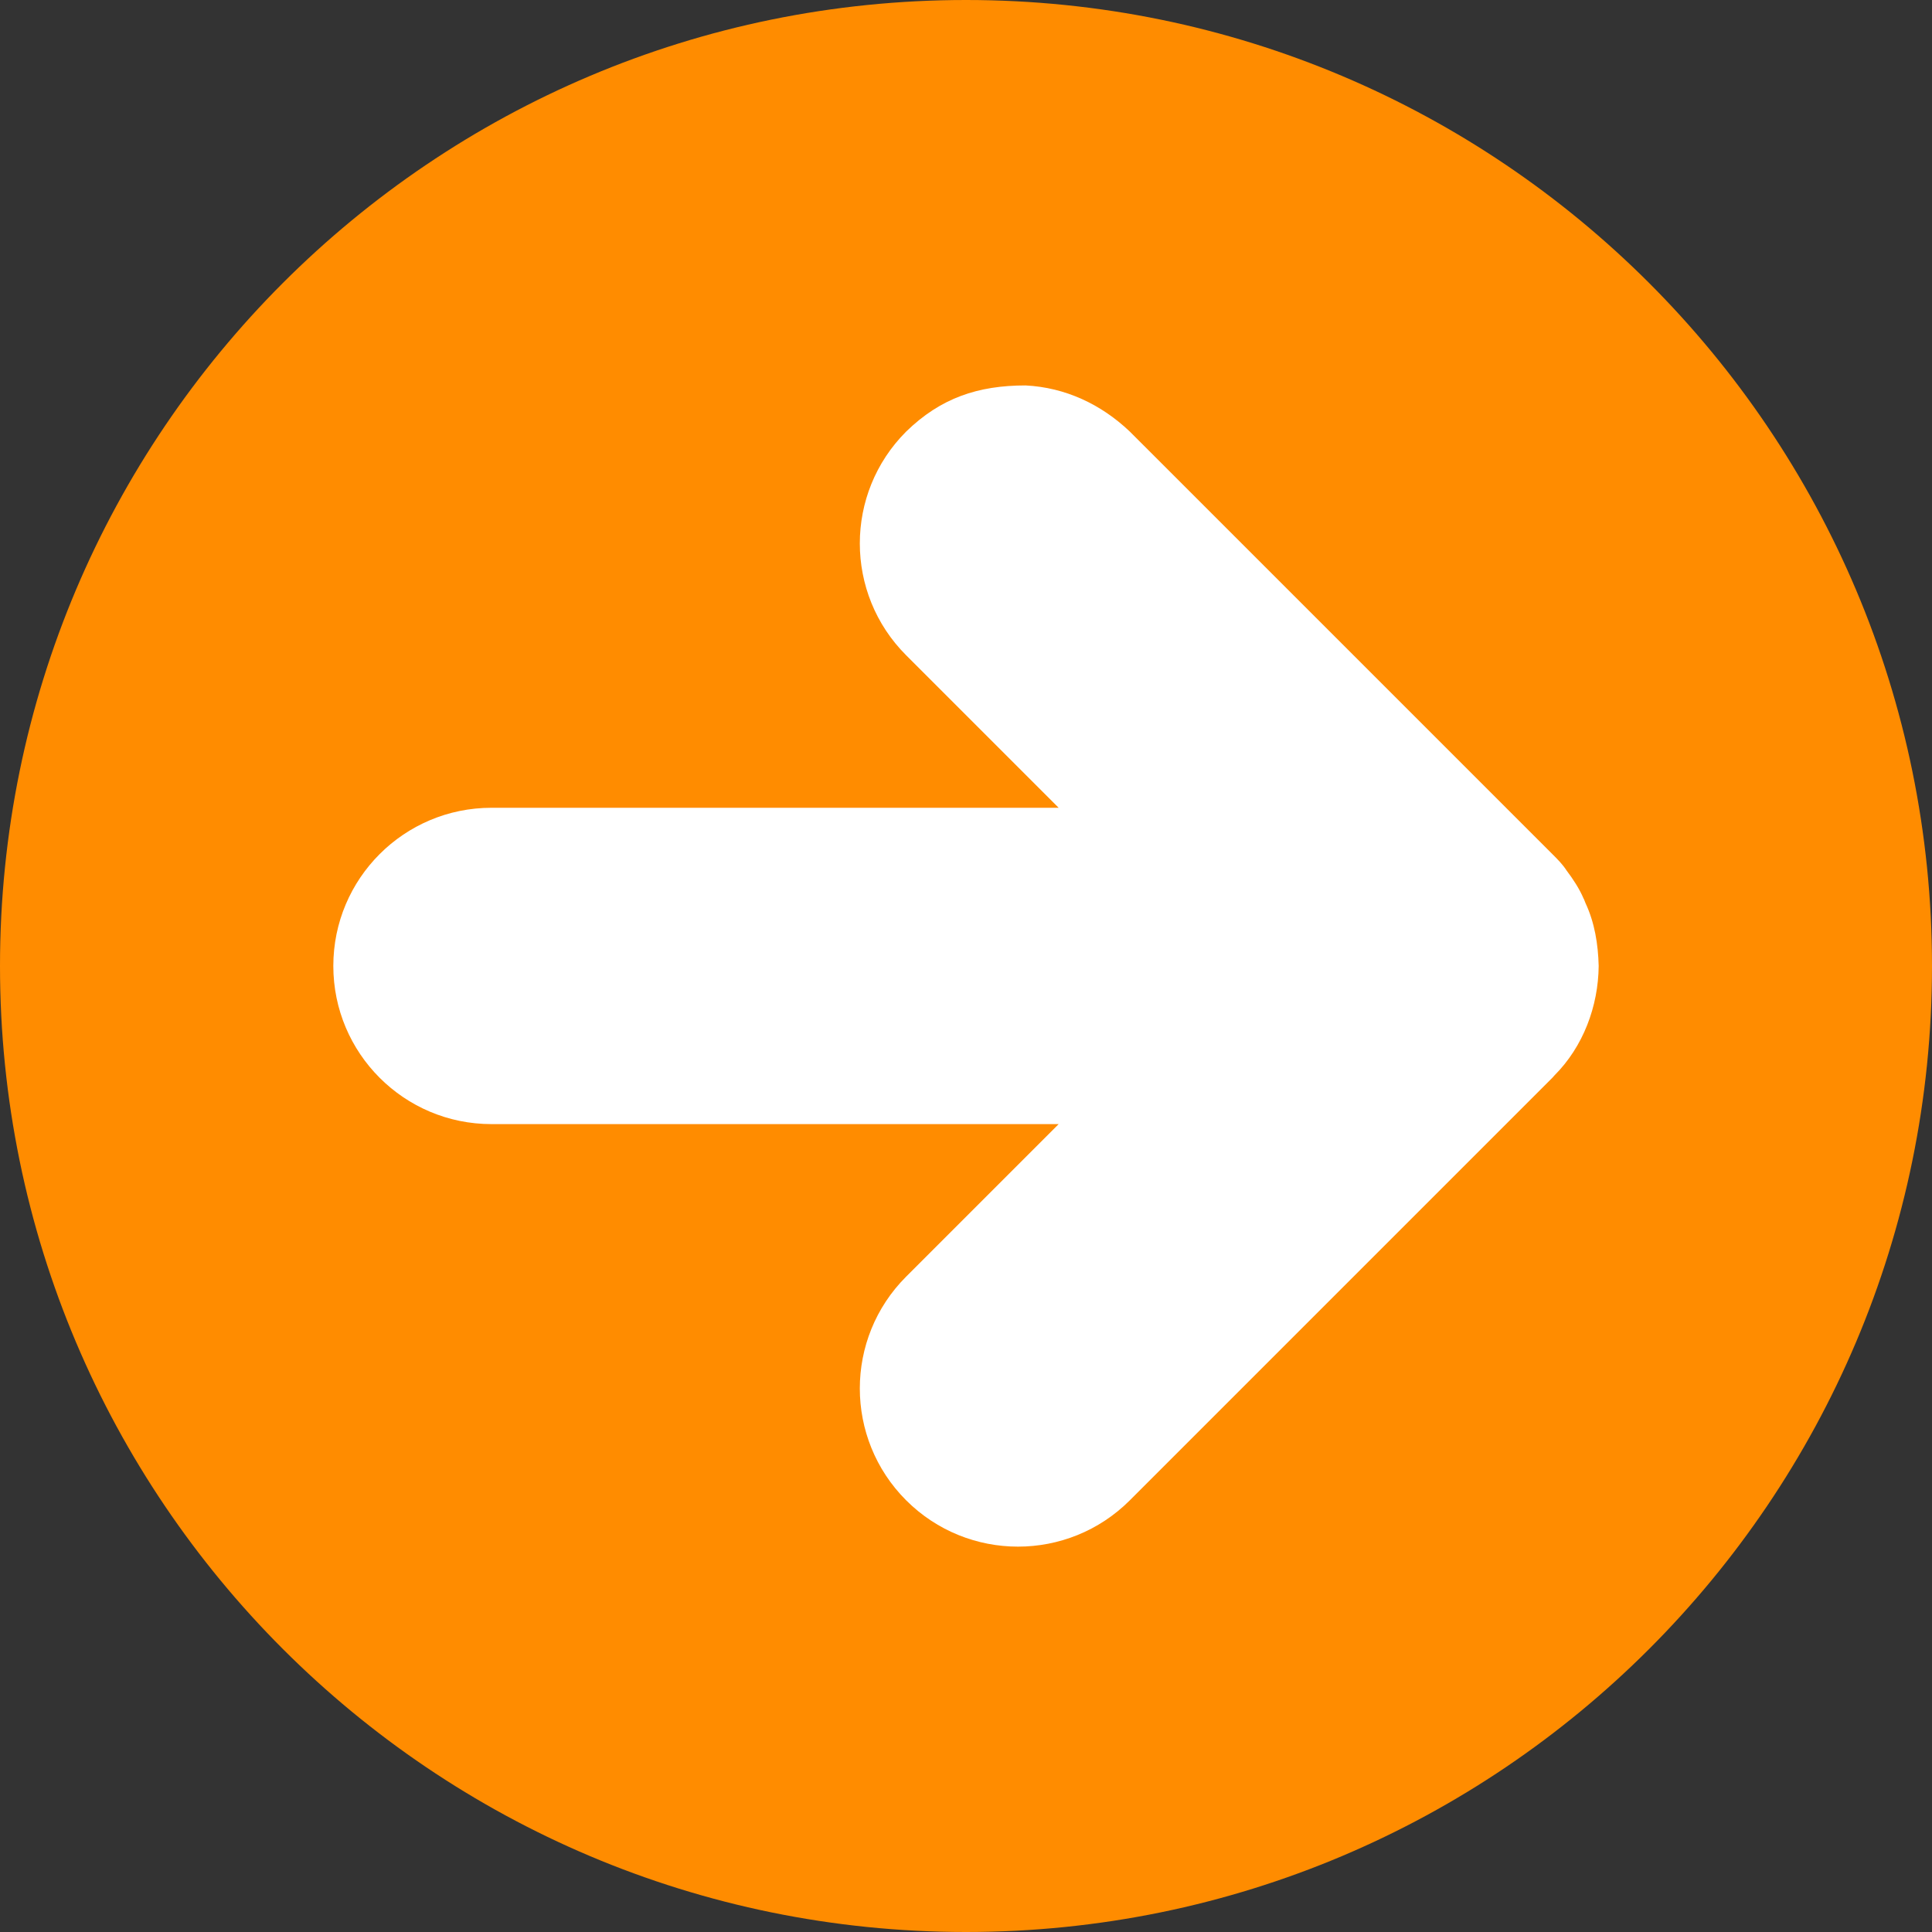
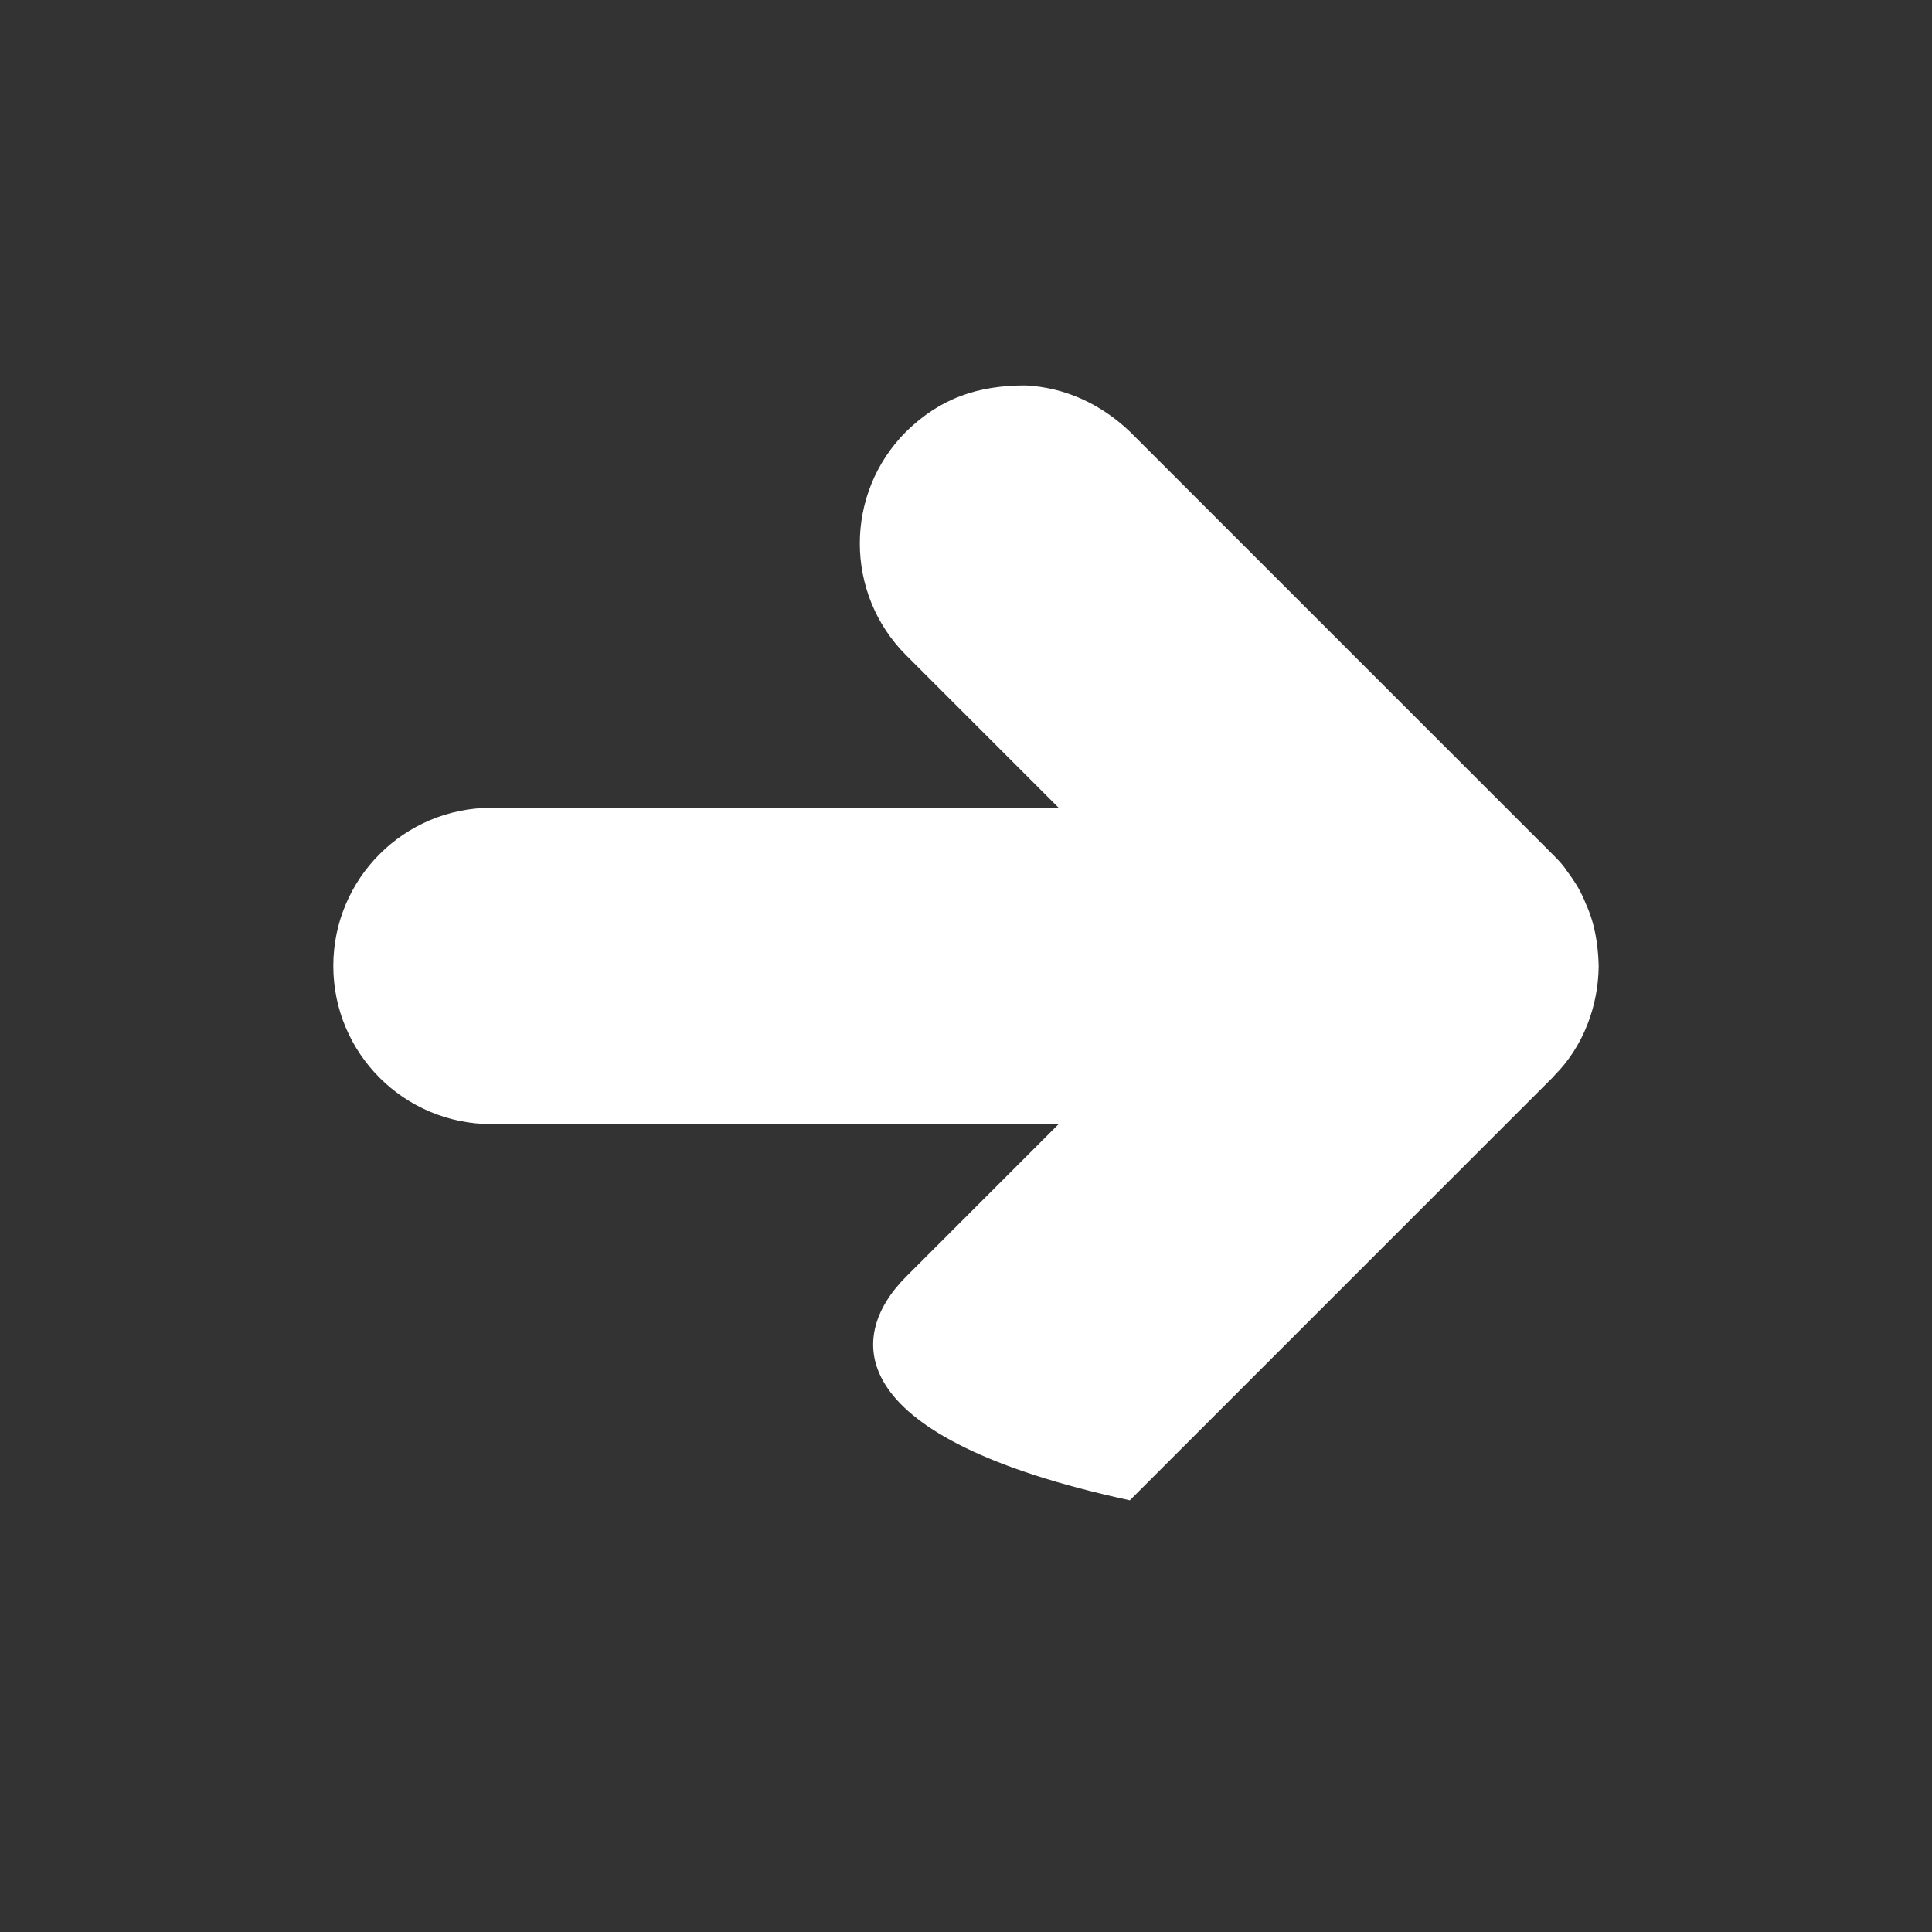
<svg xmlns="http://www.w3.org/2000/svg" version="1.1" x="0" y="0" width="576" height="576" viewBox="0, 0, 576, 576">
  <rect x="0" y="0" width="576" height="576" fill="#333333" stroke="none" />
  <g id="Layer_1" transform="translate(-96, -224)">
-     <path d="M384,800 C224.942,800 96,671.058 96,512 C96,352.942 224.942,224 384,224 C543.058,224 672,352.942 672,512 C672,671.058 543.058,800 384,800 z" fill="#FF8C00" />
-     <path d="M401.763,338.913 C413.639,339.516 424.288,344.536 432.845,352.671 L558.813,478.639 C560.342,480.15 561.876,481.702 563.05,483.519 C564.946,486.024 566.888,488.969 568.117,491.875 L568.255,492.127 L568.674,493.192 C571.438,499.085 572.462,505.528 572.625,511.983 L572.625,511.983 C572.51,524.032 568.005,536.059 559.416,544.648 L558.813,545.328 L432.845,671.296 C414.429,689.711 384.572,689.711 366.156,671.296 C347.74,652.88 347.74,623.022 366.156,604.607 L411.623,559.139 L242.531,559.139 C216.488,559.139 195.375,538.027 195.375,511.983 L195.375,511.983 C195.375,485.939 216.488,464.827 242.531,464.827 L411.624,464.827 L366.156,419.359 C347.74,400.944 347.74,371.086 366.156,352.671 C376.446,342.638 387.614,338.913 401.763,338.913 z" fill="#FFFFFF" />
+     <path d="M401.763,338.913 C413.639,339.516 424.288,344.536 432.845,352.671 L558.813,478.639 C560.342,480.15 561.876,481.702 563.05,483.519 C564.946,486.024 566.888,488.969 568.117,491.875 L568.255,492.127 L568.674,493.192 C571.438,499.085 572.462,505.528 572.625,511.983 L572.625,511.983 C572.51,524.032 568.005,536.059 559.416,544.648 L558.813,545.328 L432.845,671.296 C347.74,652.88 347.74,623.022 366.156,604.607 L411.623,559.139 L242.531,559.139 C216.488,559.139 195.375,538.027 195.375,511.983 L195.375,511.983 C195.375,485.939 216.488,464.827 242.531,464.827 L411.624,464.827 L366.156,419.359 C347.74,400.944 347.74,371.086 366.156,352.671 C376.446,342.638 387.614,338.913 401.763,338.913 z" fill="#FFFFFF" />
  </g>
</svg>